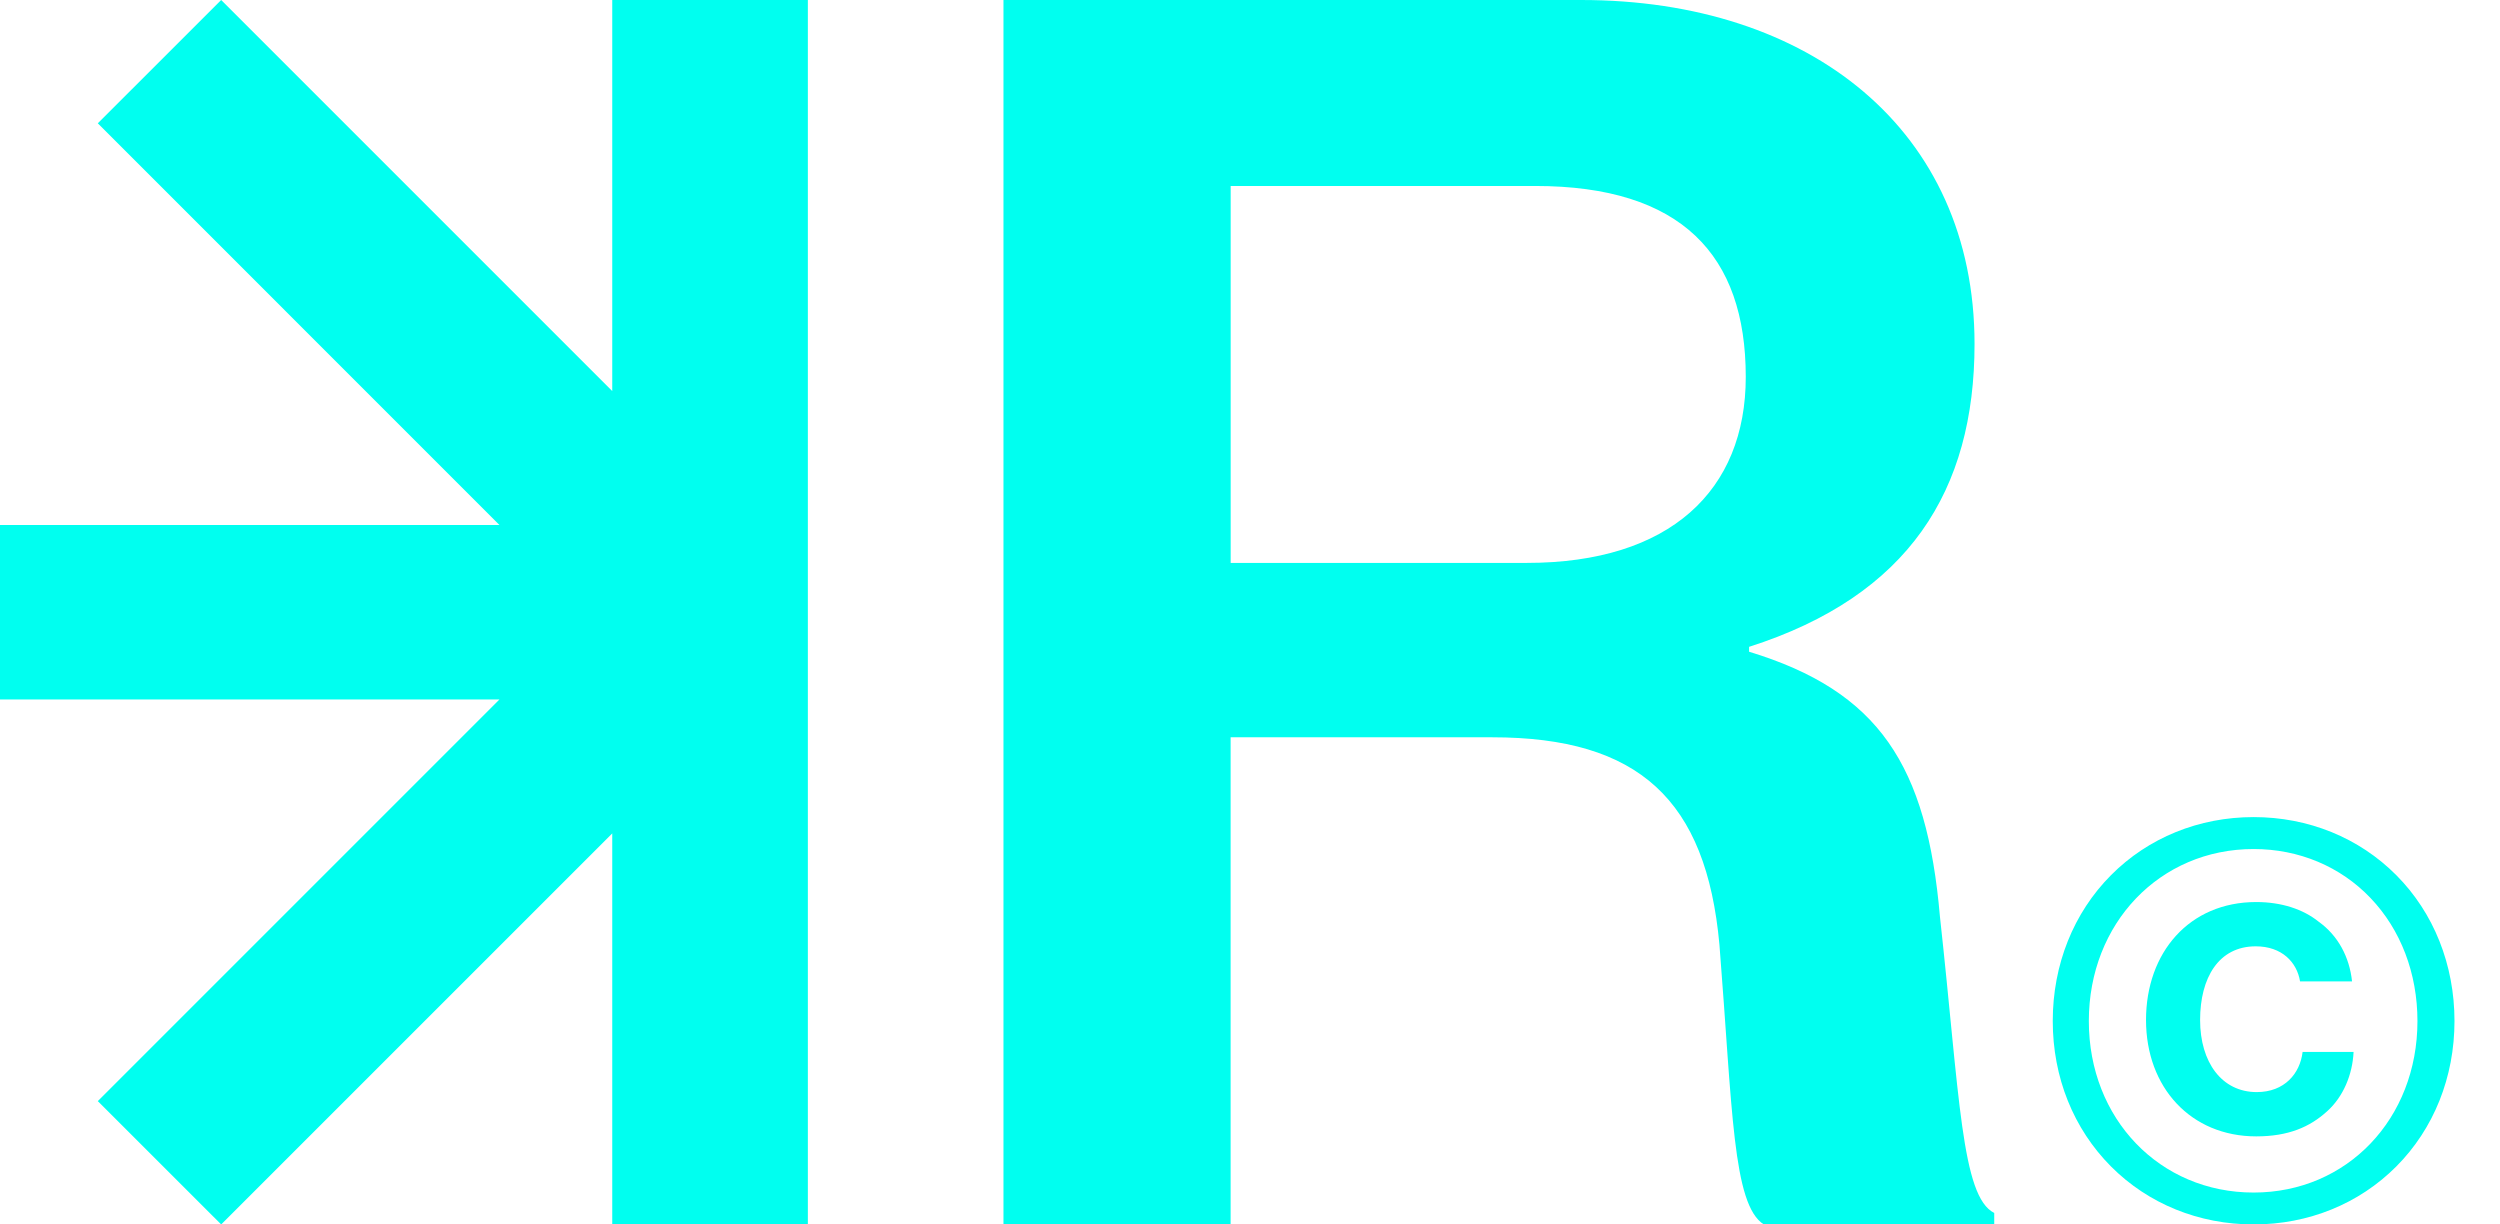
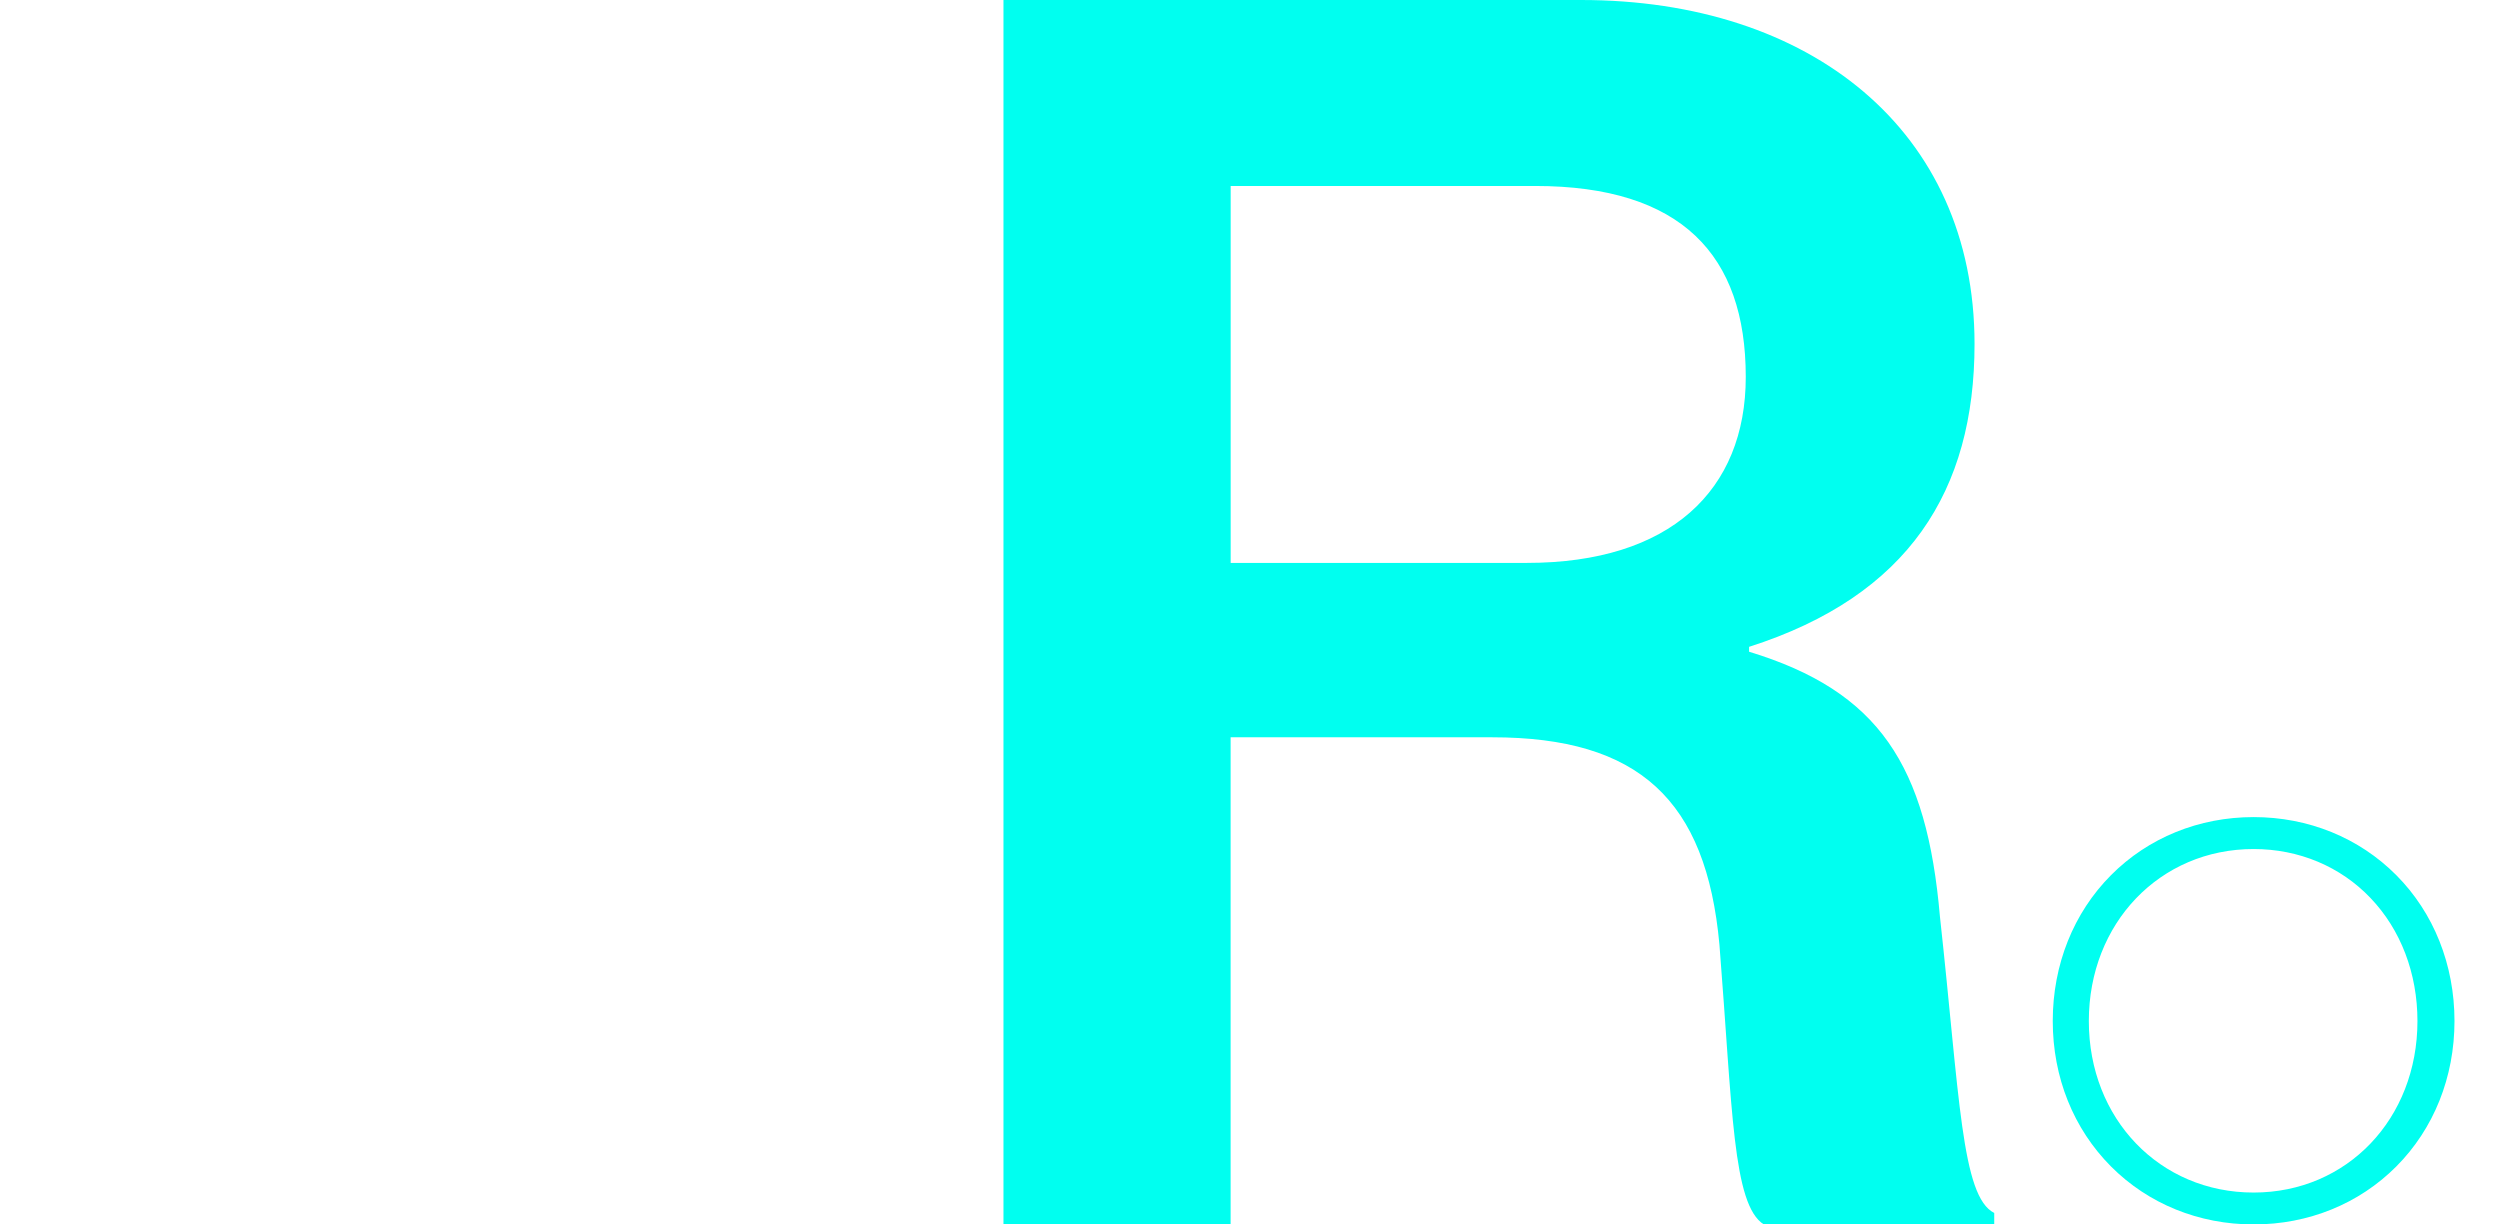
<svg xmlns="http://www.w3.org/2000/svg" width="49" height="24" viewBox="0 0 49 24" fill="none">
-   <path d="M12 0V7.665L4.335 0L1.917 2.417L9.789 10.29H0V13.71H9.789L1.917 21.582L4.335 23.999L12 16.335V23.999H15.834V0H12Z" fill="#00FFF0" />
  <path d="M19.669 0H30.991C35.475 0 38.701 2.548 38.701 6.742C38.701 9.613 37.411 11.678 34.282 12.678V12.774C36.83 13.549 37.766 15 38.023 17.968C38.41 21.484 38.443 23.452 39.087 23.774V24H34.572C33.958 23.613 33.958 21.741 33.701 18.516C33.443 15.678 32.12 14.451 29.249 14.451H24.12V24H19.668V0H19.669ZM24.121 11.033H29.927C32.733 11.033 34.217 9.613 34.217 7.387C34.217 5 32.959 3.645 30.088 3.645H24.121V11.033Z" fill="#00FFF0" />
-   <path d="M44.232 21.405C43.546 21.405 43.122 20.819 43.122 19.992C43.122 19.165 43.485 18.548 44.212 18.548C44.727 18.548 45.02 18.861 45.081 19.235H46.1C46.05 18.76 45.827 18.337 45.444 18.064C45.142 17.821 44.717 17.68 44.222 17.68C42.91 17.68 42.062 18.669 42.062 19.992C42.062 21.315 42.941 22.273 44.222 22.273C44.848 22.273 45.272 22.092 45.615 21.778C45.928 21.496 46.11 21.061 46.13 20.618H45.131C45.081 21.041 44.777 21.405 44.232 21.405Z" fill="#00FFF0" />
  <path d="M46.967 17.153C46.237 16.419 45.244 16.015 44.171 16.015C43.099 16.015 42.106 16.419 41.376 17.153C40.64 17.893 40.234 18.908 40.234 20.012C40.234 21.116 40.64 22.124 41.376 22.863C42.106 23.596 43.099 23.999 44.171 23.999C45.244 23.999 46.237 23.596 46.967 22.863C47.703 22.124 48.108 21.112 48.108 20.012C48.108 18.912 47.703 17.892 46.967 17.153ZM44.171 23.374C42.33 23.374 40.941 21.929 40.941 20.013C40.941 18.097 42.33 16.641 44.171 16.641C45.058 16.641 45.872 16.982 46.462 17.601C47.055 18.221 47.382 19.078 47.382 20.013C47.382 21.93 46.001 23.374 44.171 23.374Z" fill="#00FFF0" />
</svg>